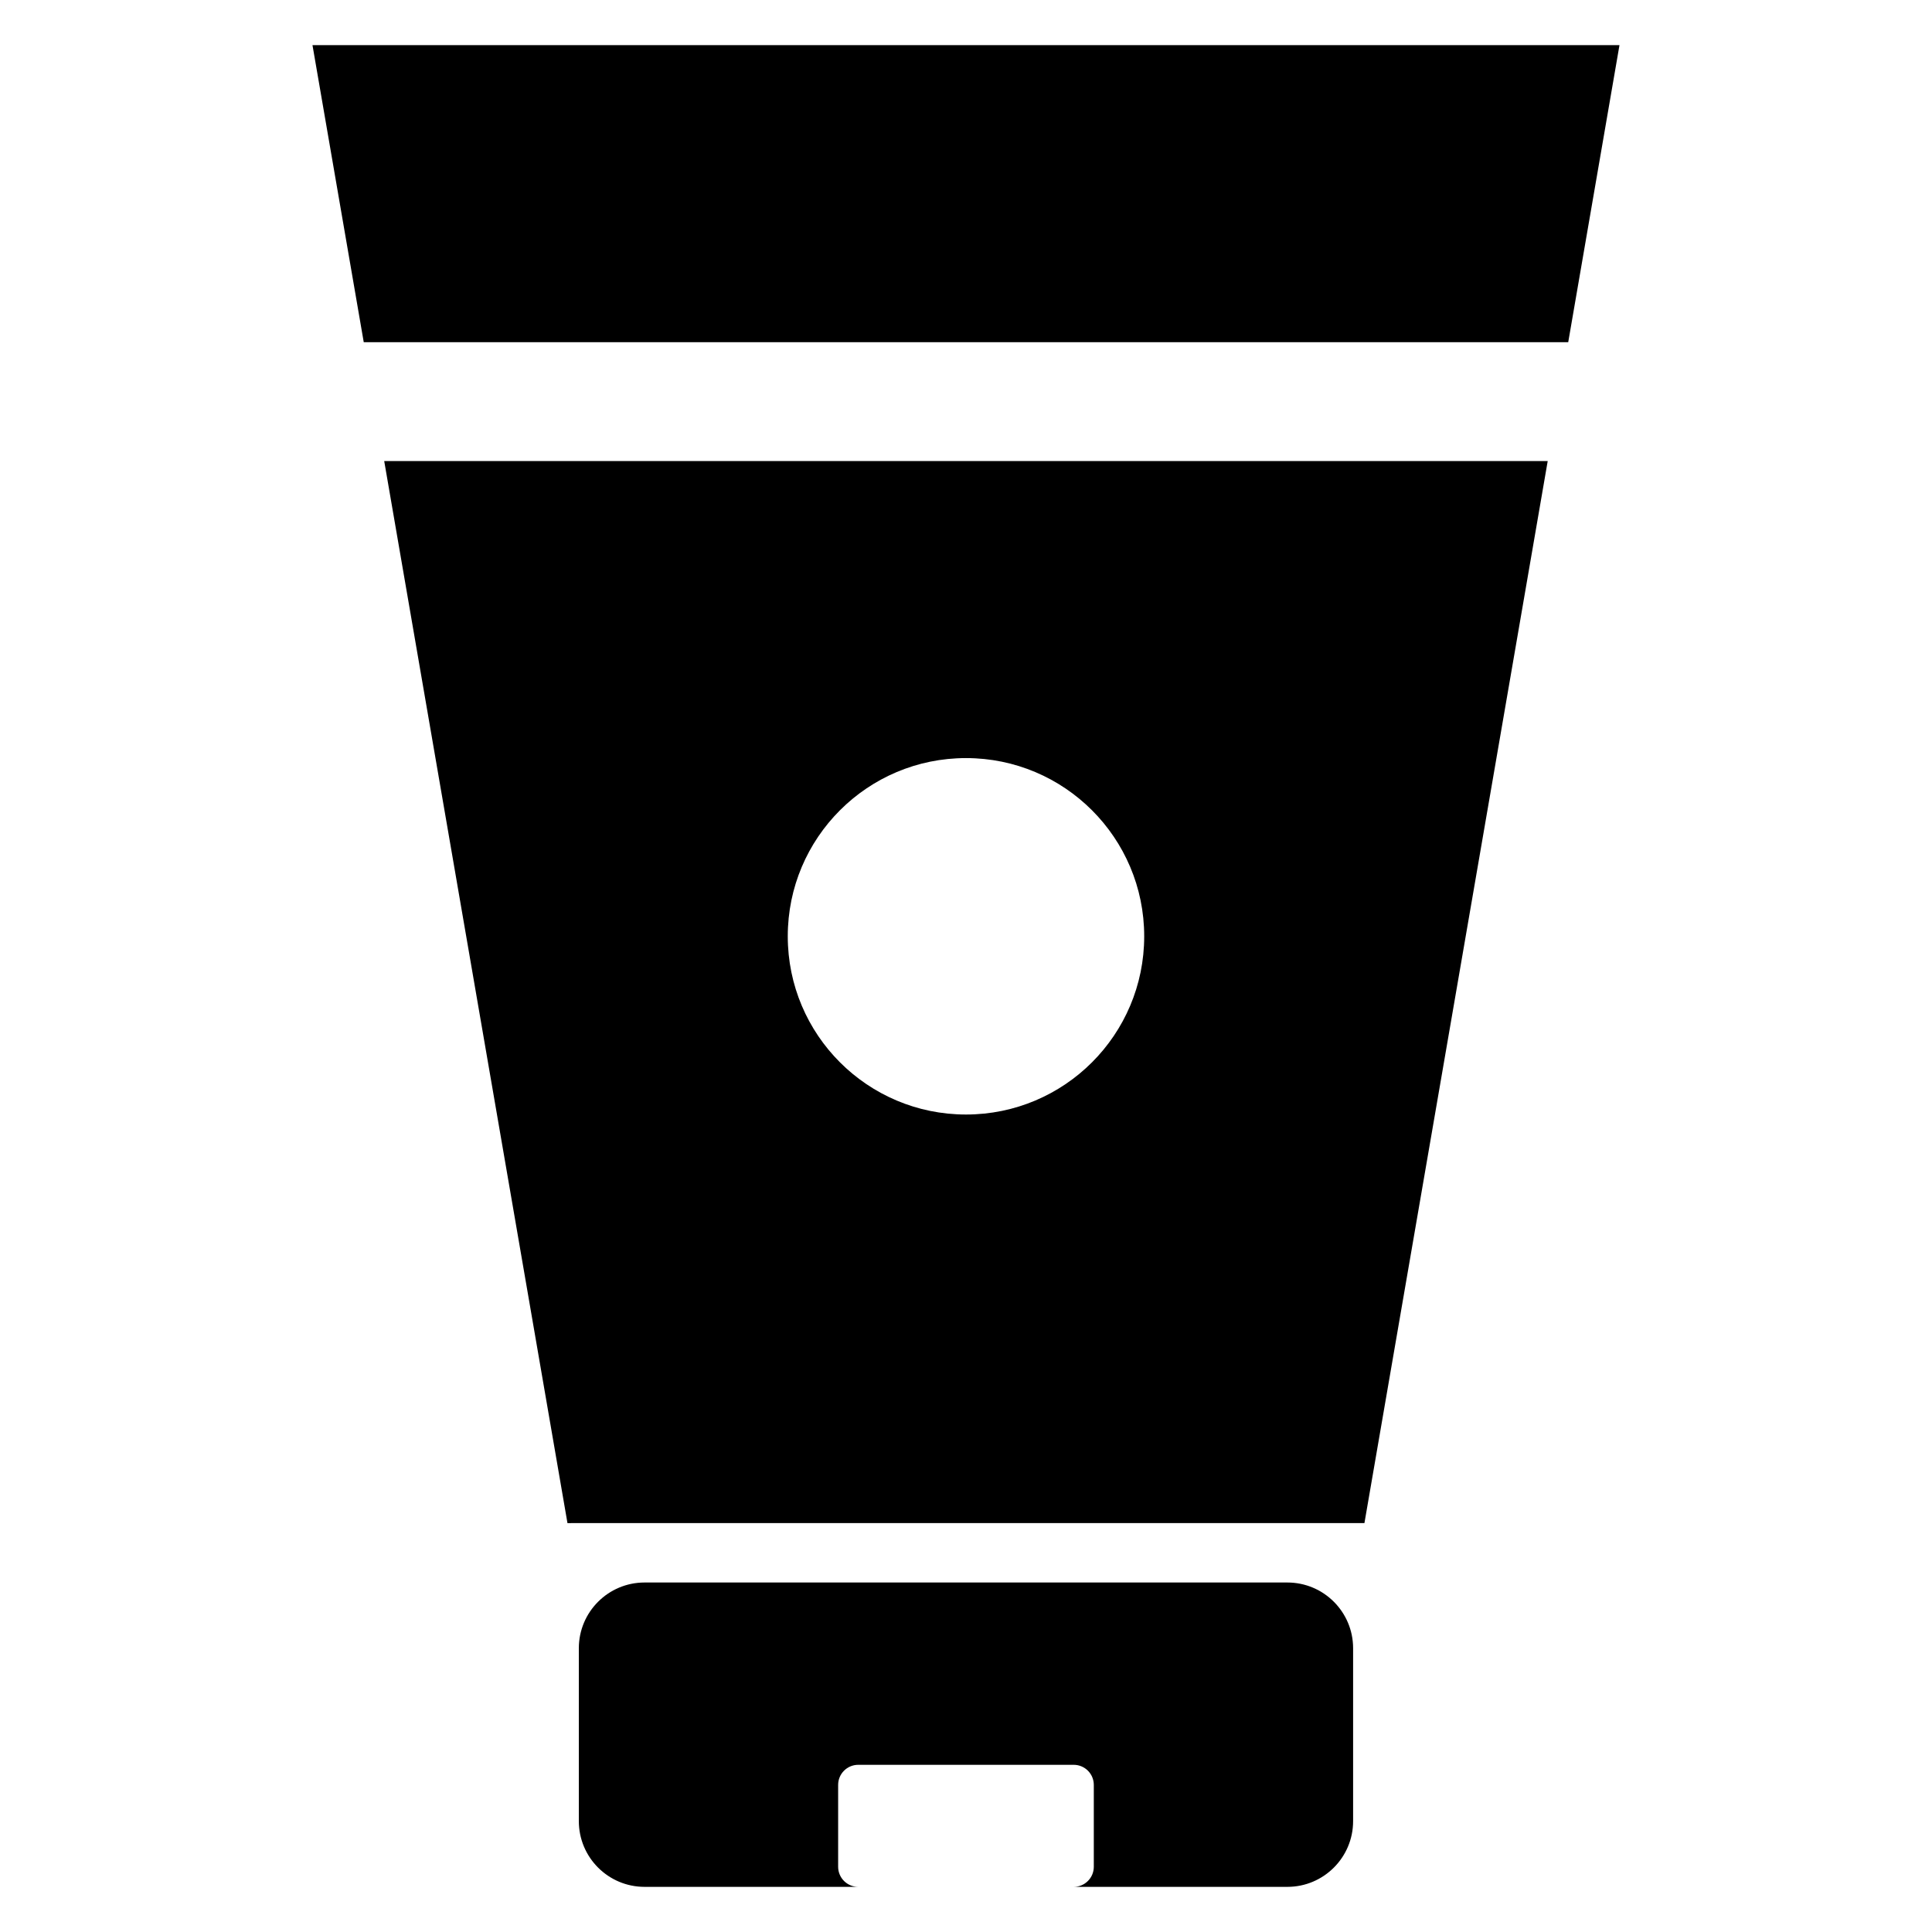
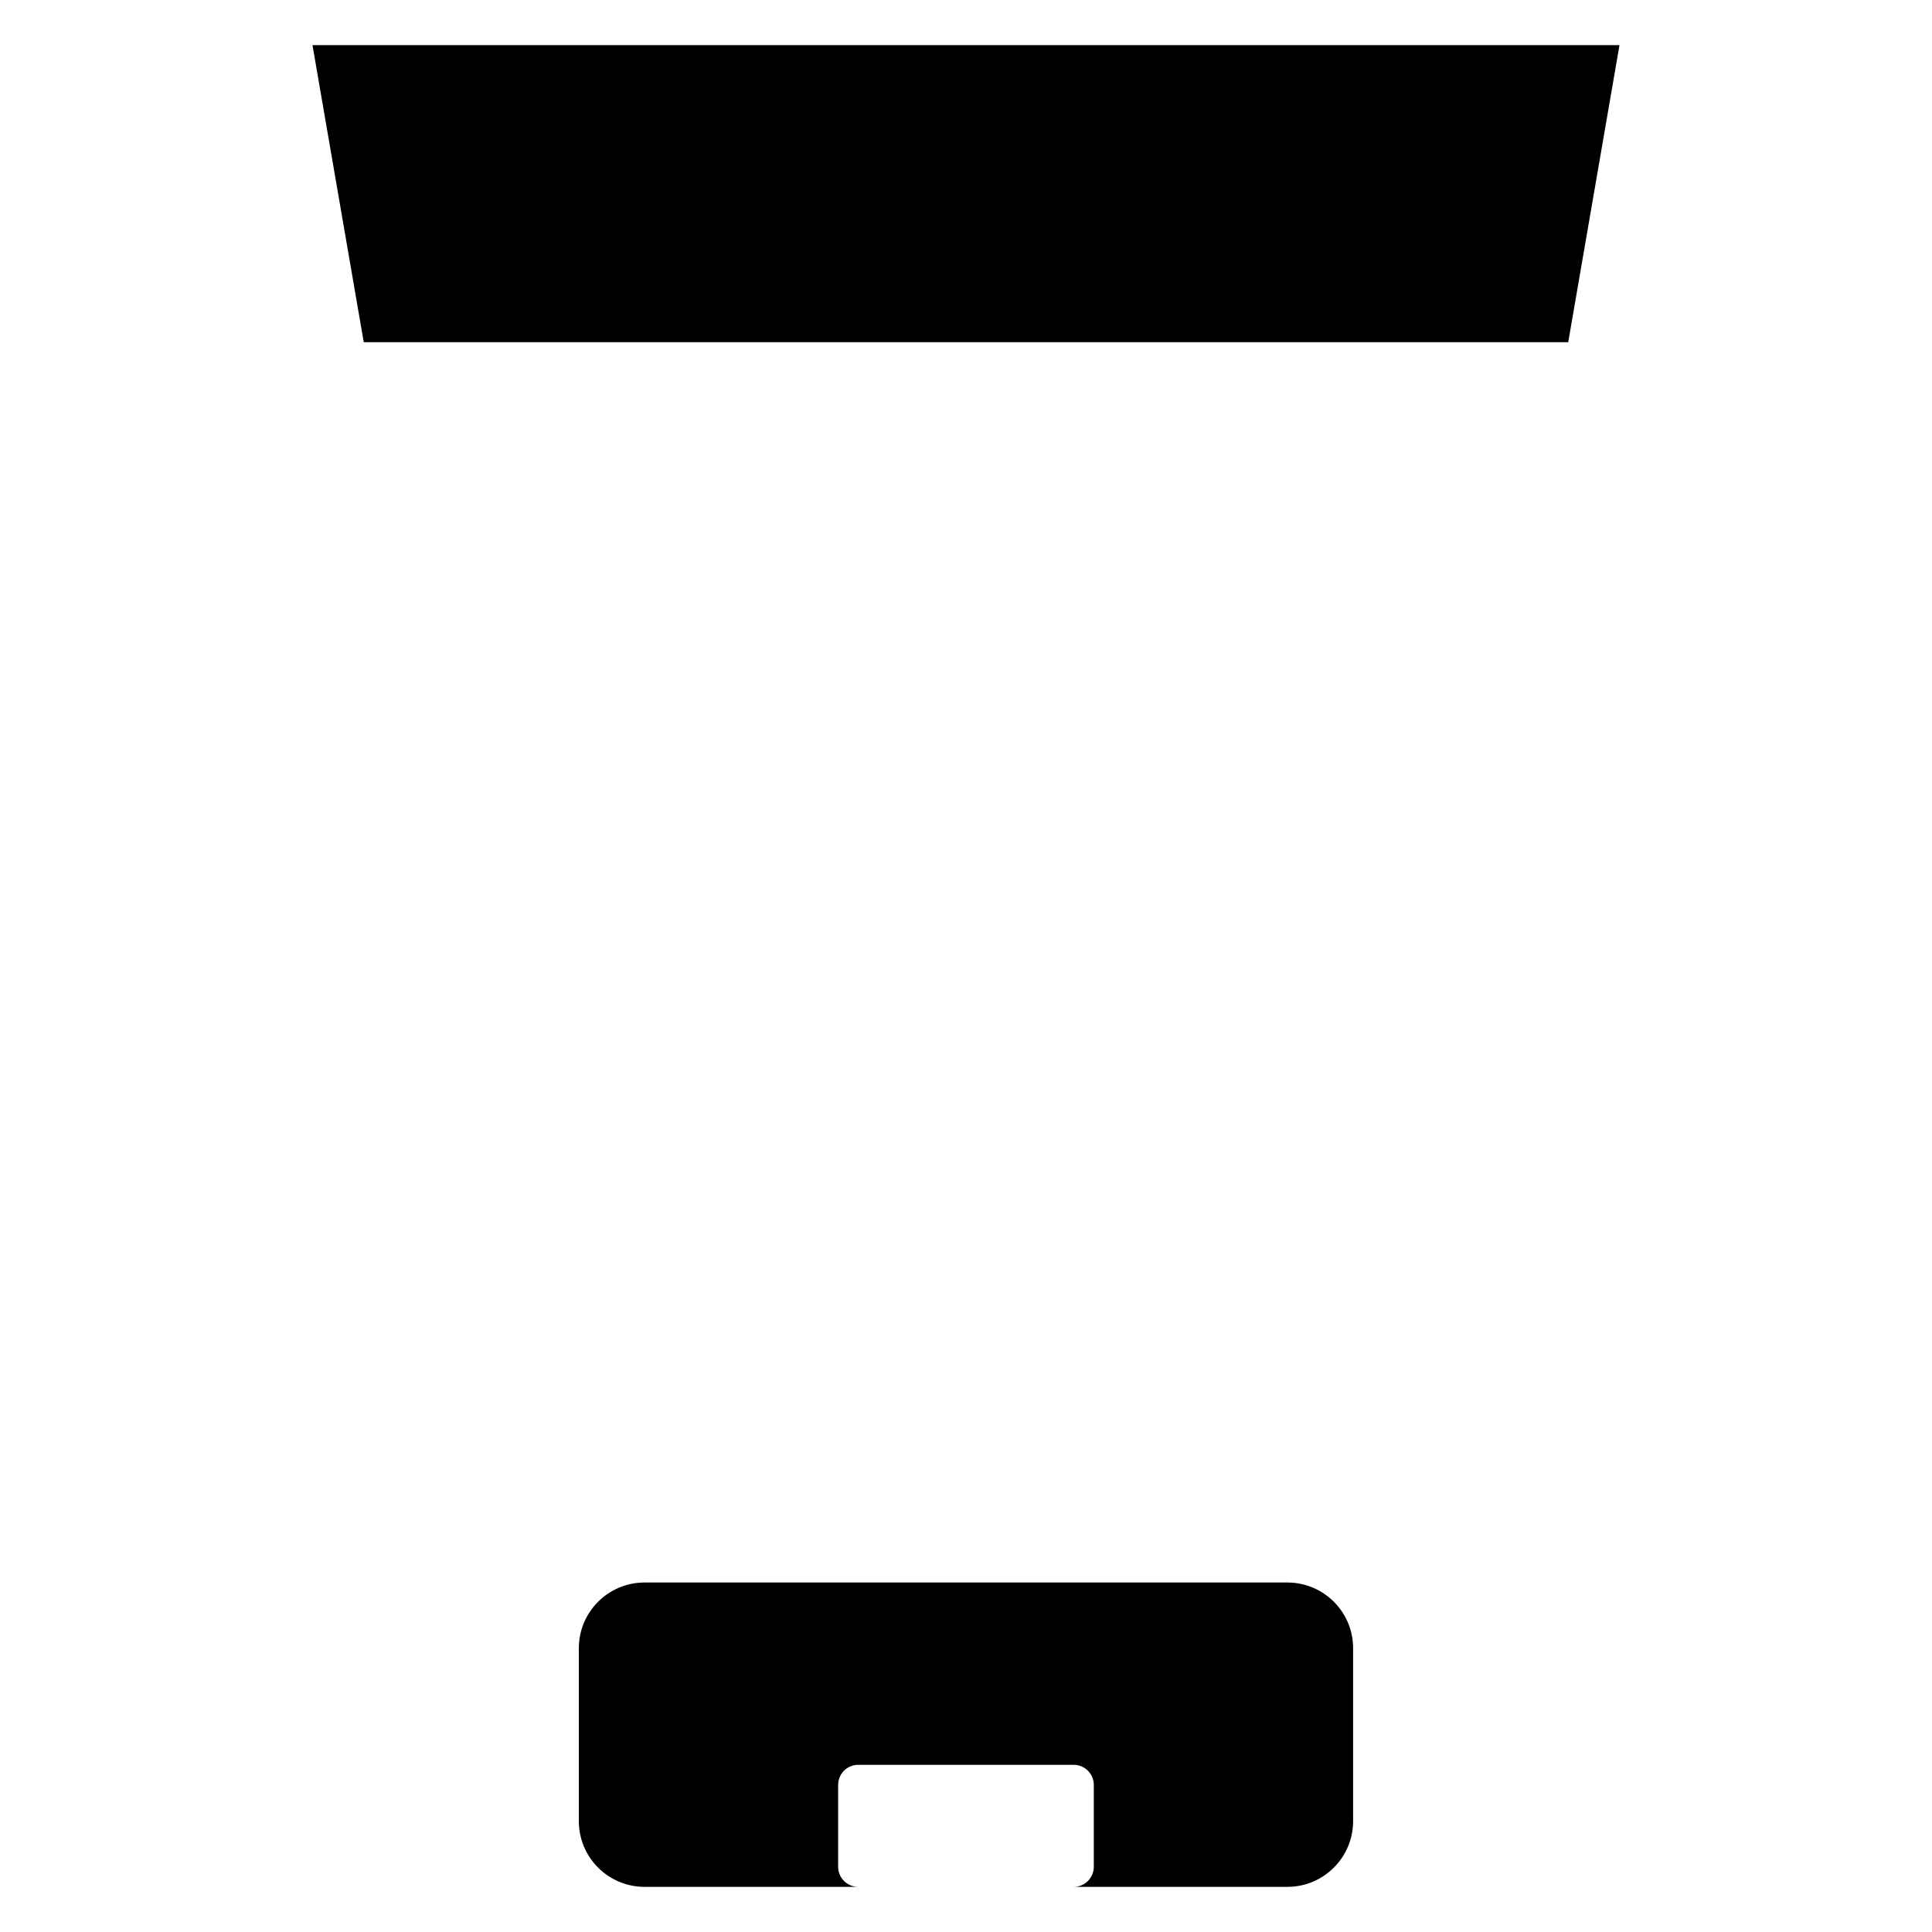
<svg xmlns="http://www.w3.org/2000/svg" fill="#000000" width="800px" height="800px" version="1.1" viewBox="144 144 512 512">
  <g>
    <path d="m573.18 155.96h-346.37l13.586 78.723h319.2z" />
    <path d="m485.17 563.38h-170.35c-9.621 0-17.422 7.801-17.422 17.422v45.812c0 9.621 7.801 17.422 17.422 17.422h56.621c-2.941 0-5.324-2.383-5.324-5.324v-21.695c0-2.941 2.383-5.324 5.324-5.324h57.105c2.941 0 5.324 2.383 5.324 5.324v21.695c0 2.941-2.383 5.324-5.324 5.324h56.621c9.621 0 17.422-7.801 17.422-17.422v-45.812c0-9.621-7.801-17.422-17.422-17.422z" />
-     <path d="m314.82 547.63h190.77l48.57-281.45h-308.34l48.566 281.46zm85.176-202.73c26.086 0 47.23 21.145 47.23 47.23s-21.145 47.23-47.23 47.23-47.23-21.145-47.23-47.23c-0.004-26.086 21.145-47.23 47.23-47.23z" />
  </g>
</svg>